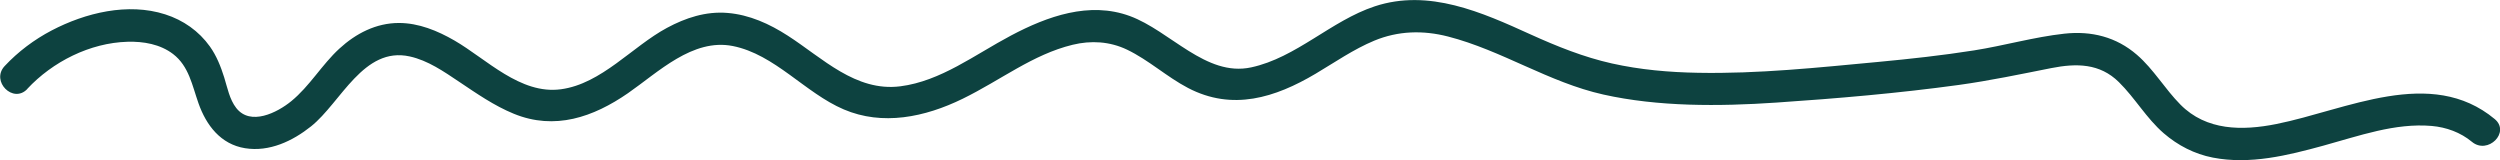
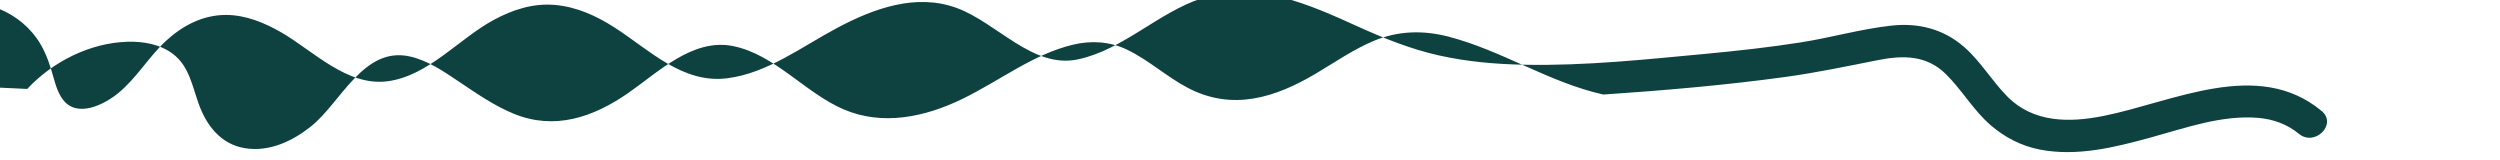
<svg xmlns="http://www.w3.org/2000/svg" id="OBJECTS" viewBox="0 0 388.47 24.87">
  <defs>
    <style> .cls-1 { fill: #0d4240; } </style>
  </defs>
-   <path class="cls-1" d="M4.23,13.82c3.94-4.23,9.76-7.17,15.59-7.33,2.47-.07,5.07,.37,7.08,1.91,2.46,1.89,2.96,4.87,3.94,7.64,1.21,3.43,3.45,6.38,7.24,6.99s7.4-1.12,10.26-3.4c4.64-3.71,8.14-12.45,15.33-10.86,2.82,.62,5.29,2.34,7.65,3.92,2.75,1.84,5.45,3.73,8.53,4.99,6.36,2.6,12.33,.53,17.73-3.2,4.68-3.24,10.05-8.56,16.28-7.33,6.55,1.3,11.23,7.28,17.25,9.85s12.58,1.23,18.49-1.66,10.87-6.87,17.06-8.38c2.87-.7,5.79-.53,8.48,.76,3.37,1.62,6.16,4.22,9.47,5.95,6.9,3.6,13.52,1.52,19.83-2.22,2.98-1.77,5.88-3.79,9.1-5.13,3.71-1.54,7.58-1.64,11.45-.65,8.37,2.15,15.65,7.12,24.15,9.02s17.93,1.86,26.89,1.25c9.46-.64,18.95-1.45,28.34-2.74,4.84-.67,9.59-1.67,14.38-2.62,3.91-.77,7.53-.75,10.5,2.18,2.51,2.47,4.28,5.62,6.96,7.94,2.19,1.89,4.79,3.24,7.65,3.79,5.76,1.12,11.62-.34,17.17-1.86s11.13-3.55,16.83-3.06c2.27,.2,4.48,1,6.25,2.47,2.46,2.04,6.01-1.48,3.54-3.54-9.94-8.25-23.05-1.4-33.93,.77-5.29,1.06-10.88,1.06-14.91-3.02-2.41-2.43-4.15-5.48-6.75-7.73-3.21-2.78-7.07-3.75-11.28-3.29-4.72,.52-9.35,1.86-14.04,2.6-4.94,.78-9.91,1.32-14.88,1.79-9.29,.87-18.67,1.87-28.02,1.69-4.49-.08-8.97-.47-13.36-1.45s-8.53-2.65-12.64-4.51c-7.57-3.44-15.81-7.14-24.21-4.37-6.81,2.25-12.19,7.98-19.22,9.49s-12.56-5.67-18.85-7.98-12.81,.04-18.46,3.03-10.92,7.09-17.2,7.89c-6.94,.88-12.11-4.41-17.49-7.87-2.84-1.83-5.95-3.25-9.35-3.53s-6.54,.77-9.42,2.32c-5.4,2.9-10.16,8.69-16.48,9.54s-11.58-4.71-16.55-7.58c-2.62-1.51-5.54-2.72-8.62-2.72-3.55,0-6.69,1.63-9.26,3.99-2.72,2.5-4.61,5.83-7.48,8.17-2.17,1.77-6.33,3.88-8.54,1.05-1.04-1.33-1.38-3.18-1.87-4.75-.53-1.69-1.19-3.35-2.22-4.8-1.72-2.41-4.14-4.1-6.95-5-5.8-1.86-12.4-.24-17.64,2.5-2.71,1.42-5.22,3.3-7.31,5.54-2.19,2.35,1.34,5.9,3.54,3.54h0Z" />
+   <path class="cls-1" d="M4.23,13.82c3.94-4.23,9.76-7.17,15.59-7.33,2.47-.07,5.07,.37,7.08,1.91,2.46,1.89,2.96,4.87,3.94,7.64,1.21,3.43,3.45,6.38,7.24,6.99s7.4-1.12,10.26-3.4c4.64-3.71,8.14-12.45,15.33-10.86,2.82,.62,5.29,2.34,7.65,3.92,2.75,1.84,5.45,3.73,8.53,4.99,6.36,2.6,12.33,.53,17.73-3.2,4.68-3.24,10.05-8.56,16.28-7.33,6.55,1.3,11.23,7.28,17.25,9.85s12.58,1.23,18.49-1.66,10.87-6.87,17.06-8.38c2.87-.7,5.79-.53,8.48,.76,3.37,1.62,6.16,4.22,9.47,5.95,6.9,3.6,13.52,1.52,19.83-2.22,2.98-1.77,5.88-3.79,9.1-5.13,3.71-1.54,7.58-1.64,11.45-.65,8.37,2.15,15.65,7.12,24.15,9.02c9.46-.64,18.95-1.45,28.34-2.74,4.84-.67,9.59-1.67,14.38-2.62,3.91-.77,7.53-.75,10.5,2.18,2.51,2.47,4.28,5.62,6.96,7.94,2.19,1.89,4.79,3.24,7.65,3.79,5.76,1.12,11.62-.34,17.17-1.86s11.13-3.55,16.83-3.06c2.27,.2,4.48,1,6.25,2.47,2.46,2.04,6.01-1.48,3.54-3.54-9.94-8.25-23.05-1.4-33.93,.77-5.29,1.06-10.88,1.06-14.91-3.02-2.41-2.43-4.15-5.48-6.75-7.73-3.21-2.78-7.07-3.75-11.28-3.29-4.72,.52-9.35,1.86-14.04,2.6-4.94,.78-9.91,1.32-14.88,1.79-9.29,.87-18.67,1.87-28.02,1.69-4.49-.08-8.97-.47-13.36-1.45s-8.53-2.65-12.64-4.51c-7.57-3.44-15.81-7.14-24.21-4.37-6.81,2.25-12.19,7.98-19.22,9.49s-12.56-5.67-18.85-7.98-12.81,.04-18.46,3.03-10.92,7.09-17.2,7.89c-6.94,.88-12.11-4.41-17.49-7.87-2.84-1.83-5.95-3.25-9.35-3.53s-6.54,.77-9.42,2.32c-5.4,2.9-10.16,8.69-16.48,9.54s-11.58-4.71-16.55-7.58c-2.62-1.51-5.54-2.72-8.62-2.72-3.55,0-6.69,1.63-9.26,3.99-2.72,2.5-4.61,5.83-7.48,8.17-2.17,1.77-6.33,3.88-8.54,1.05-1.04-1.33-1.38-3.18-1.87-4.75-.53-1.69-1.19-3.35-2.22-4.8-1.72-2.41-4.14-4.1-6.95-5-5.8-1.86-12.4-.24-17.64,2.5-2.71,1.42-5.22,3.3-7.31,5.54-2.19,2.35,1.34,5.9,3.54,3.54h0Z" />
</svg>